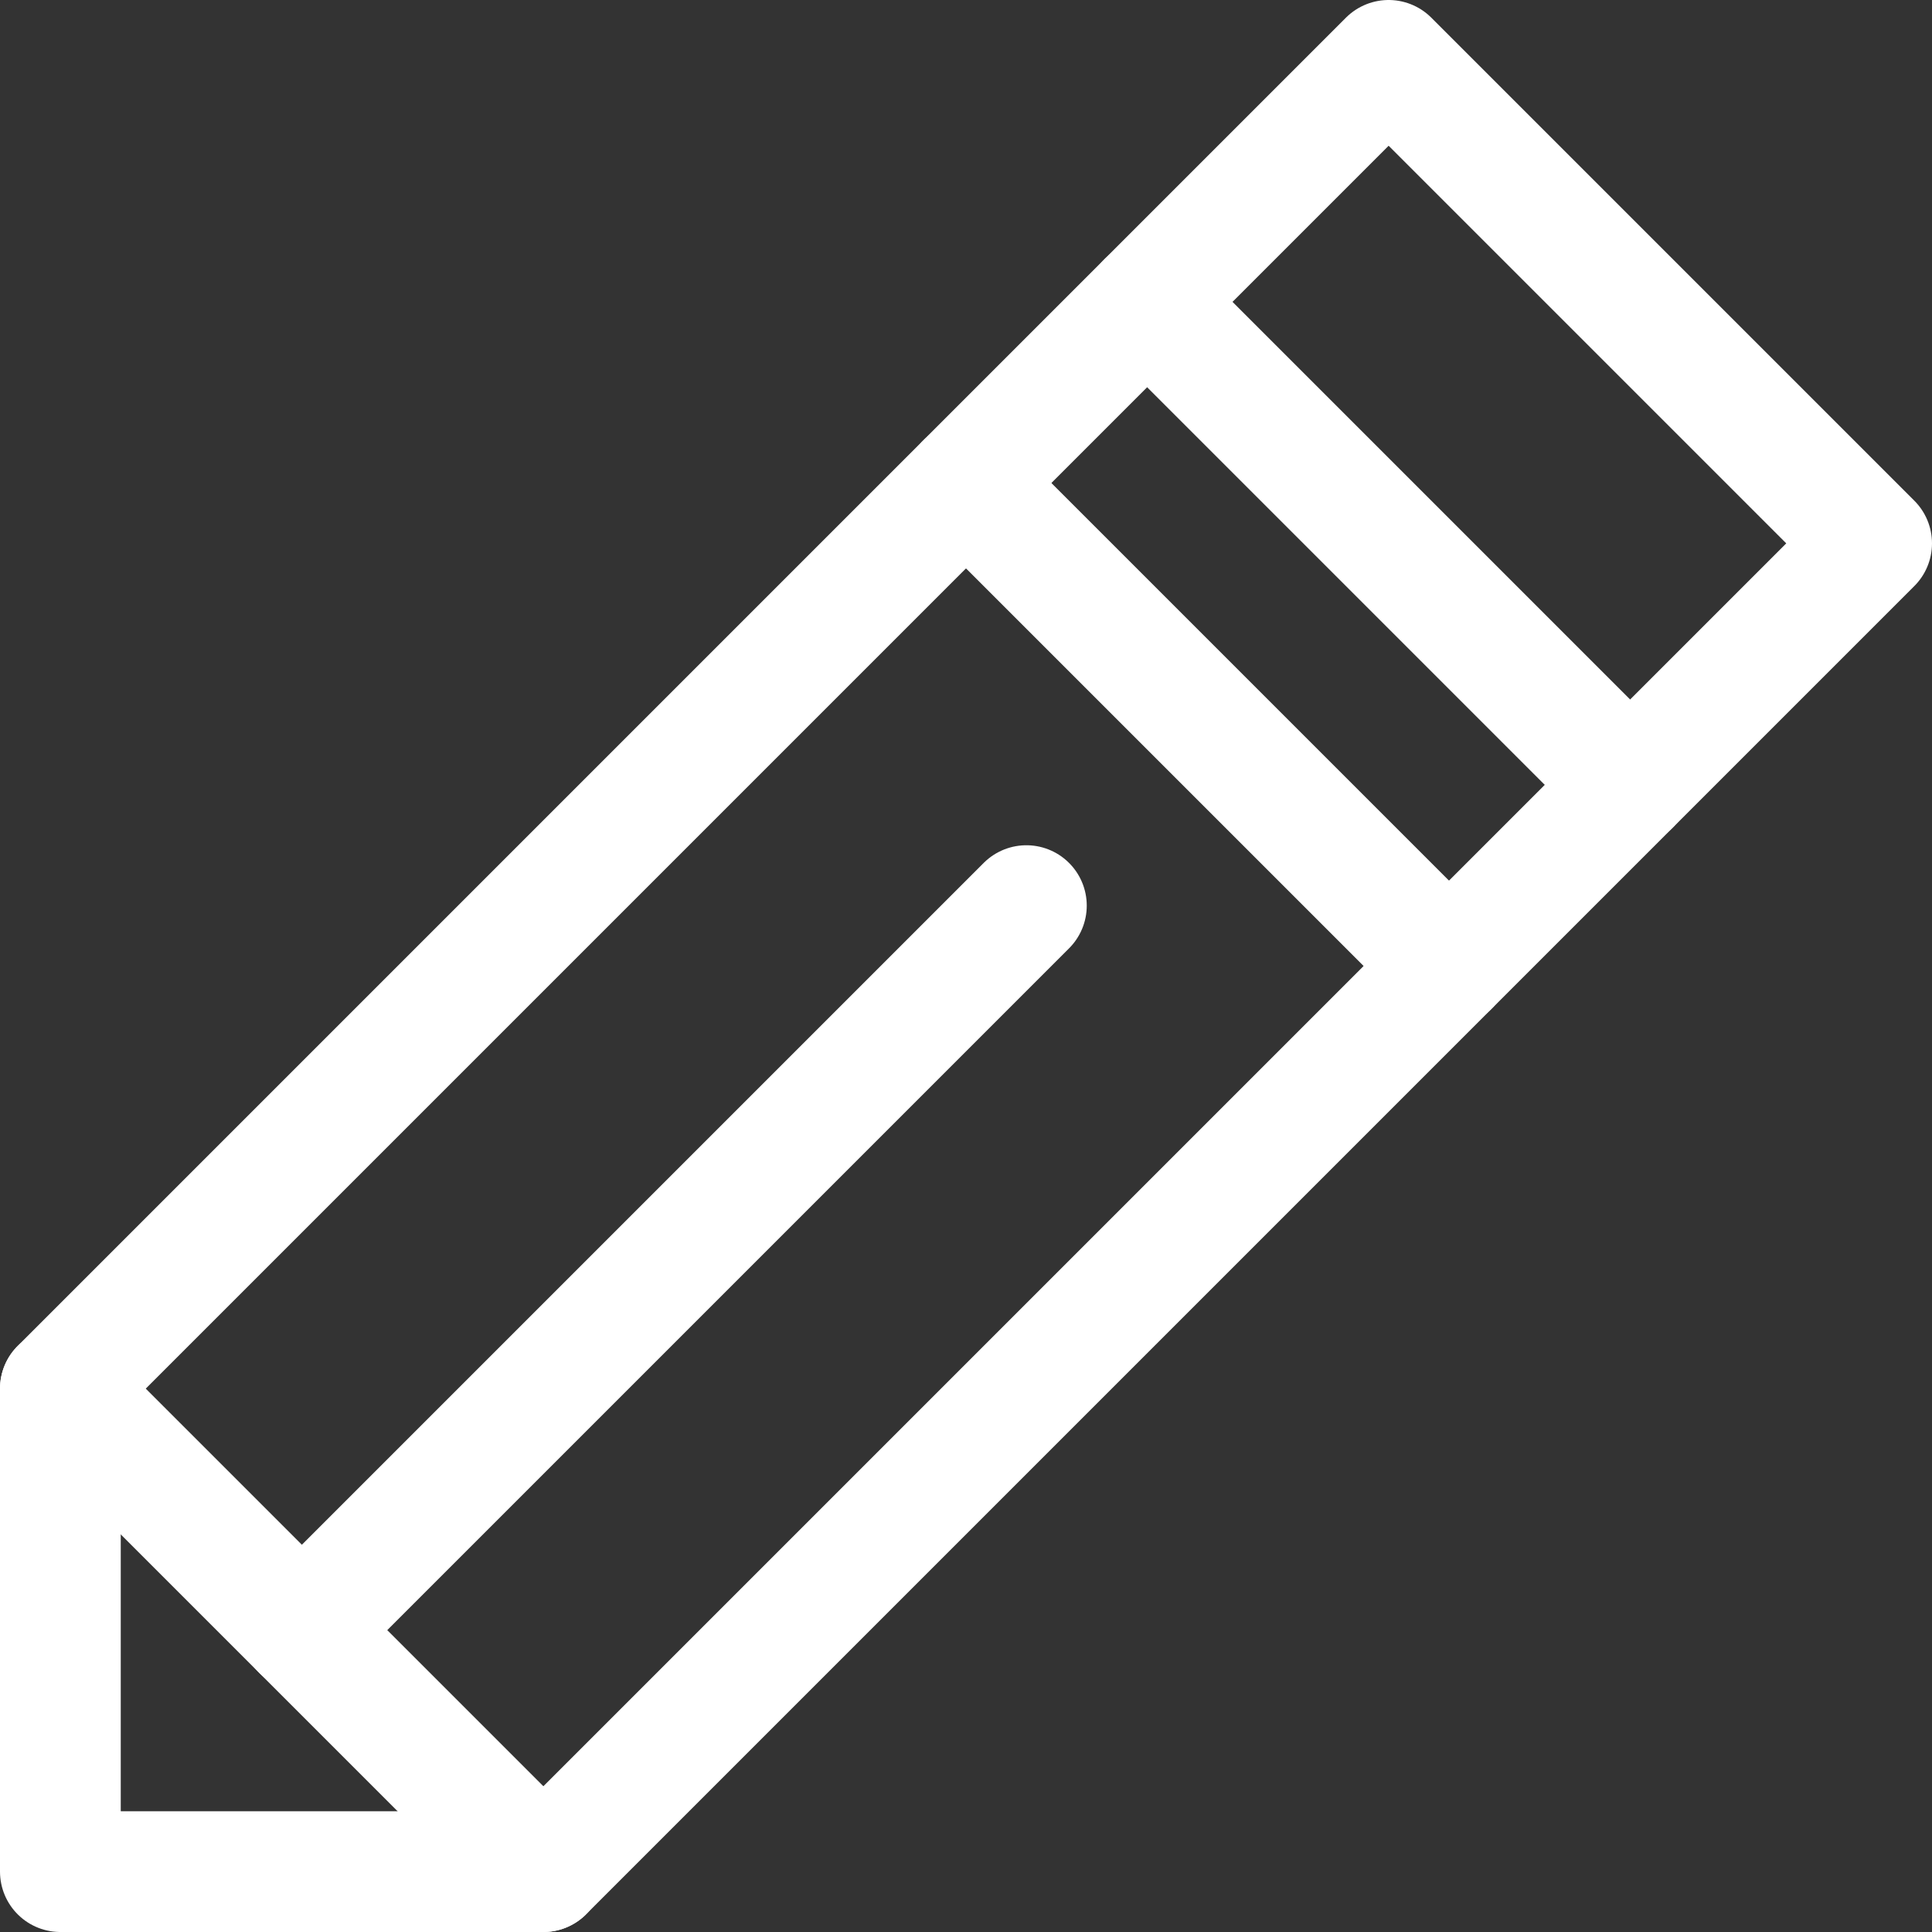
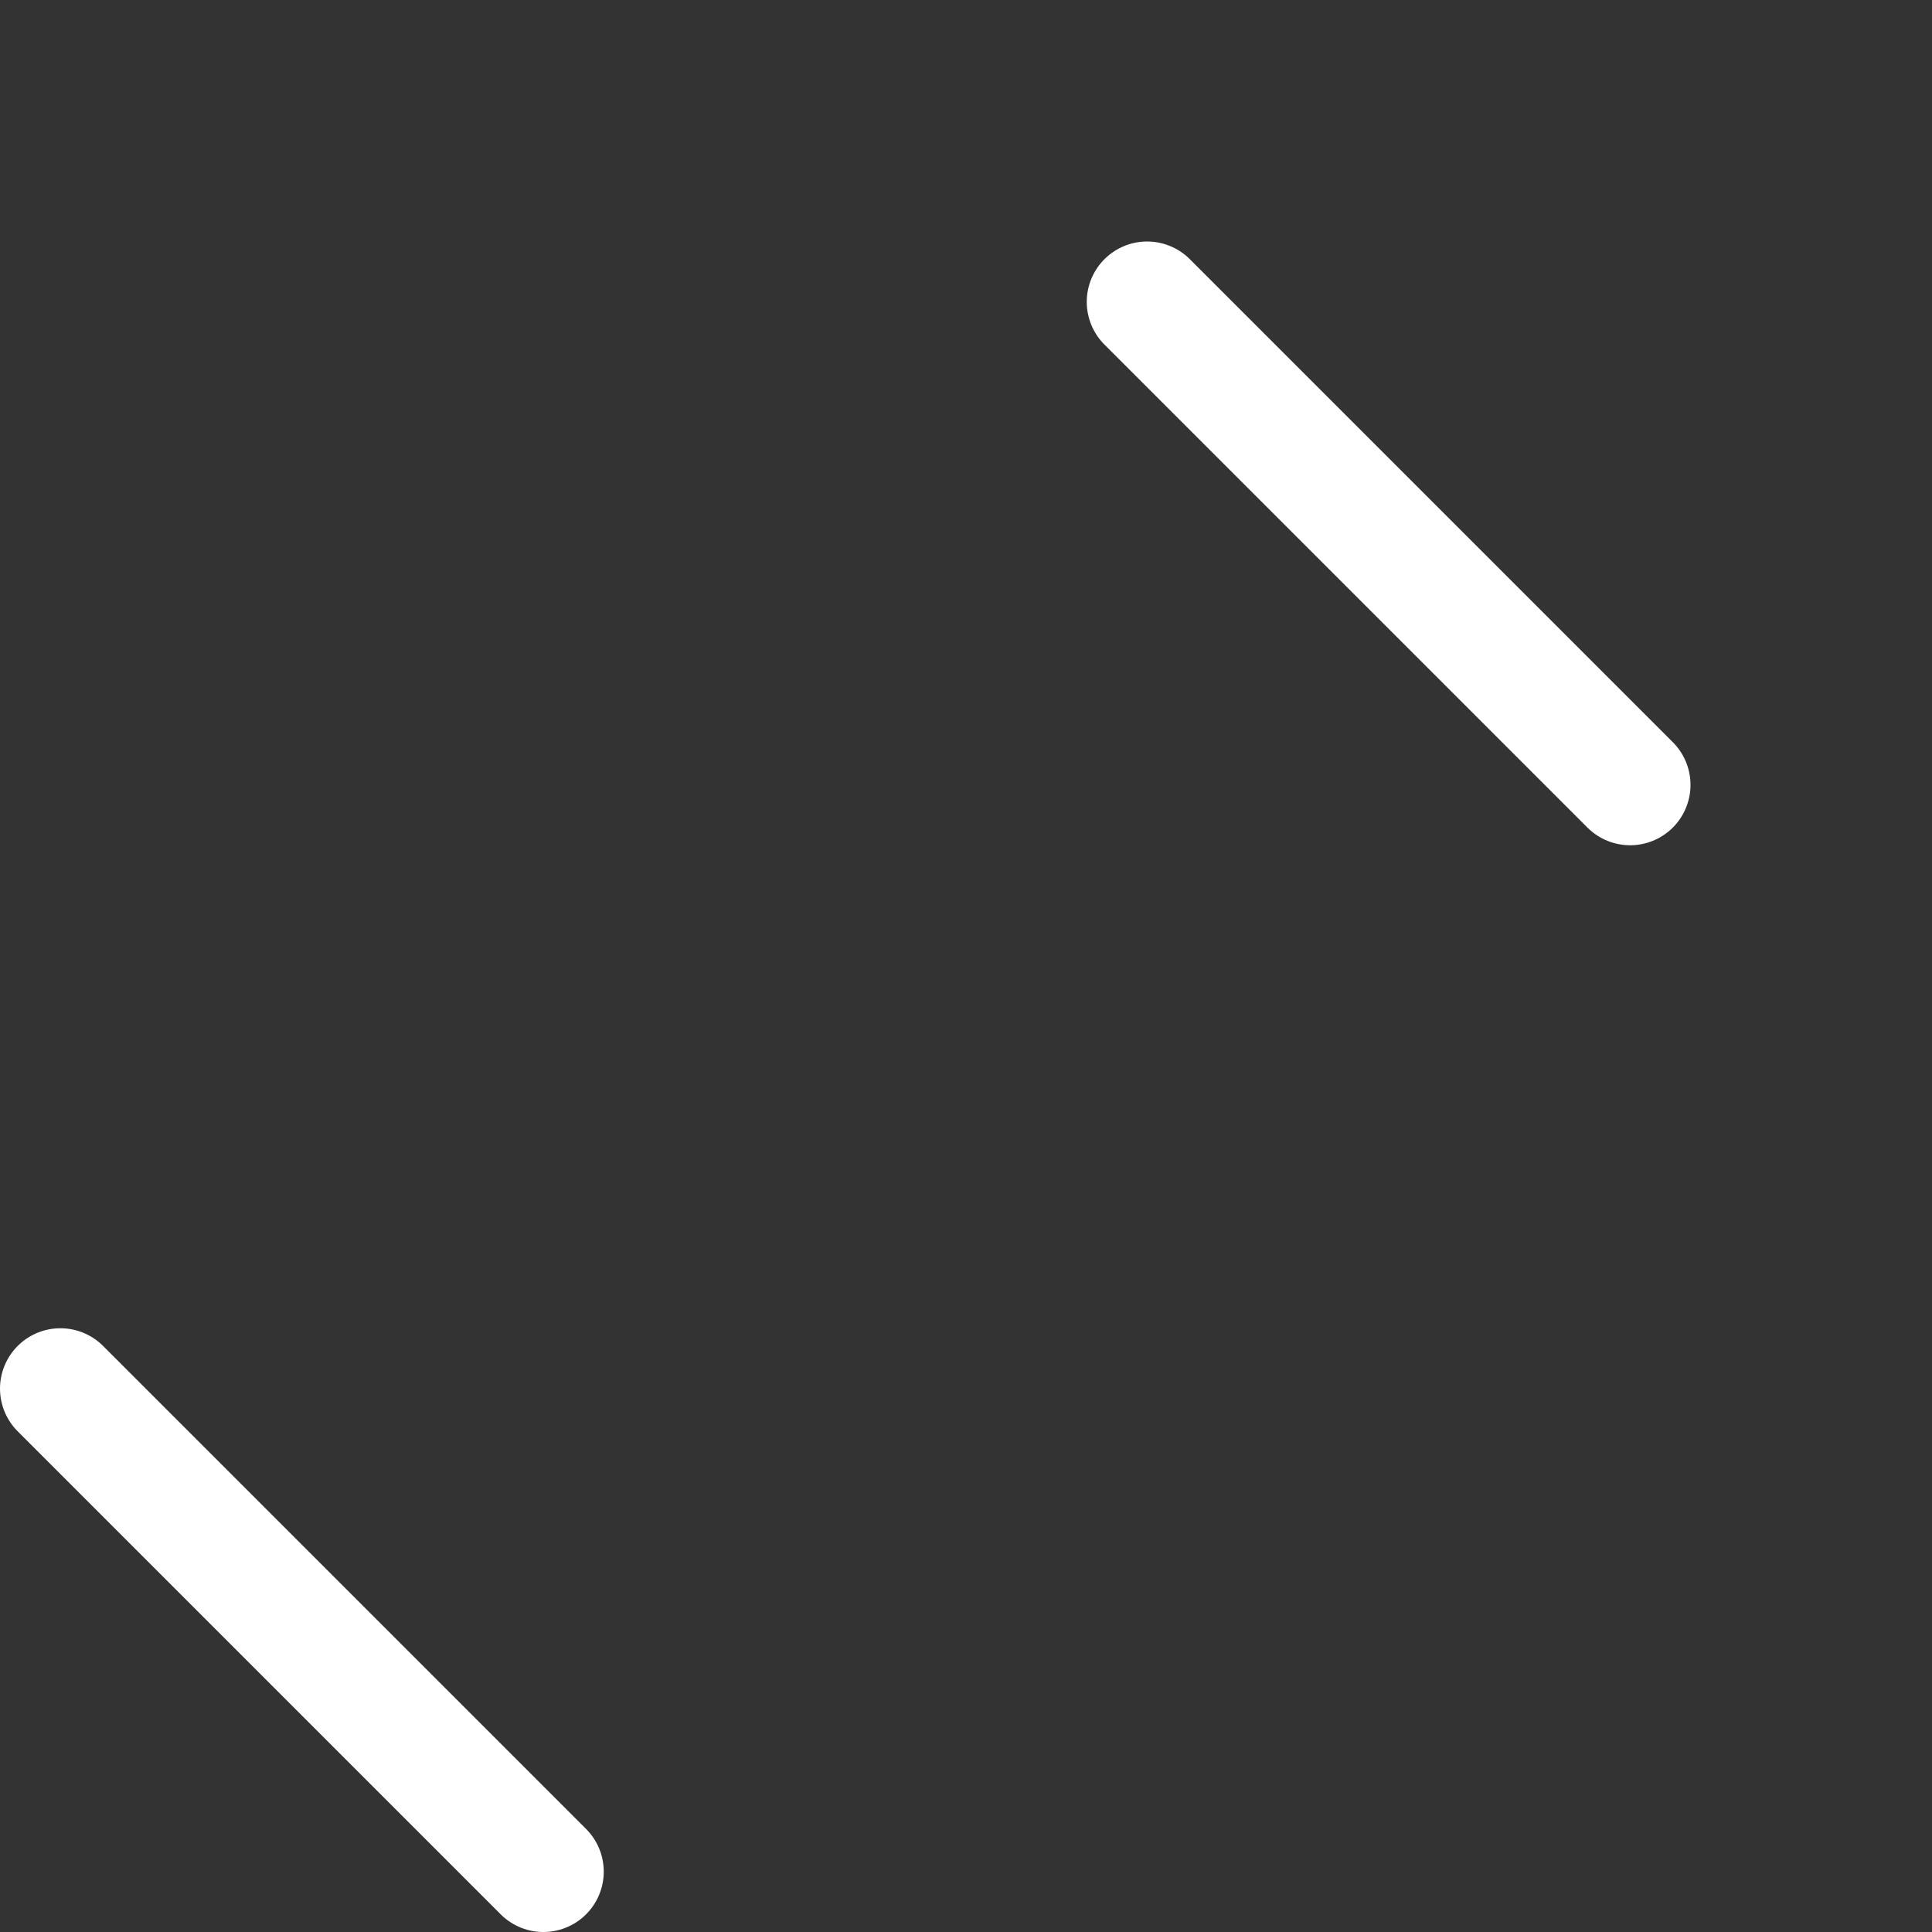
<svg xmlns="http://www.w3.org/2000/svg" fill="#000000" viewBox="0 0 32 32" height="800px" width="800px">
  <rect x="0" y="0" width="32" height="32" fill="#333333" stroke="none" />
  <g stroke-width="0" id="SVGRepo_bgCarrier" />
  <g stroke-linejoin="round" stroke-linecap="round" id="SVGRepo_tracerCarrier" />
  <g id="SVGRepo_iconCarrier">
    <defs>
      <style>.cls-1{fill:none;stroke:#ffffff;stroke-linecap:round;stroke-linejoin:round;stroke-width:2px;}</style>
    </defs>
    <title />
    <g id="_28-pencil" data-name="28-pencil">
-       <polygon points="1 23 1 31 9 31 31 9 23 1 1 23" class="cls-1" />
      <line y2="13" y1="5" x2="27" x1="19" class="cls-1" />
-       <line y2="16" y1="8" x2="24" x1="16" class="cls-1" />
      <line y2="31" y1="23" x2="9" x1="1" class="cls-1" />
-       <line y2="15" y1="27" x2="17" x1="5" class="cls-1" />
    </g>
  </g>
</svg>